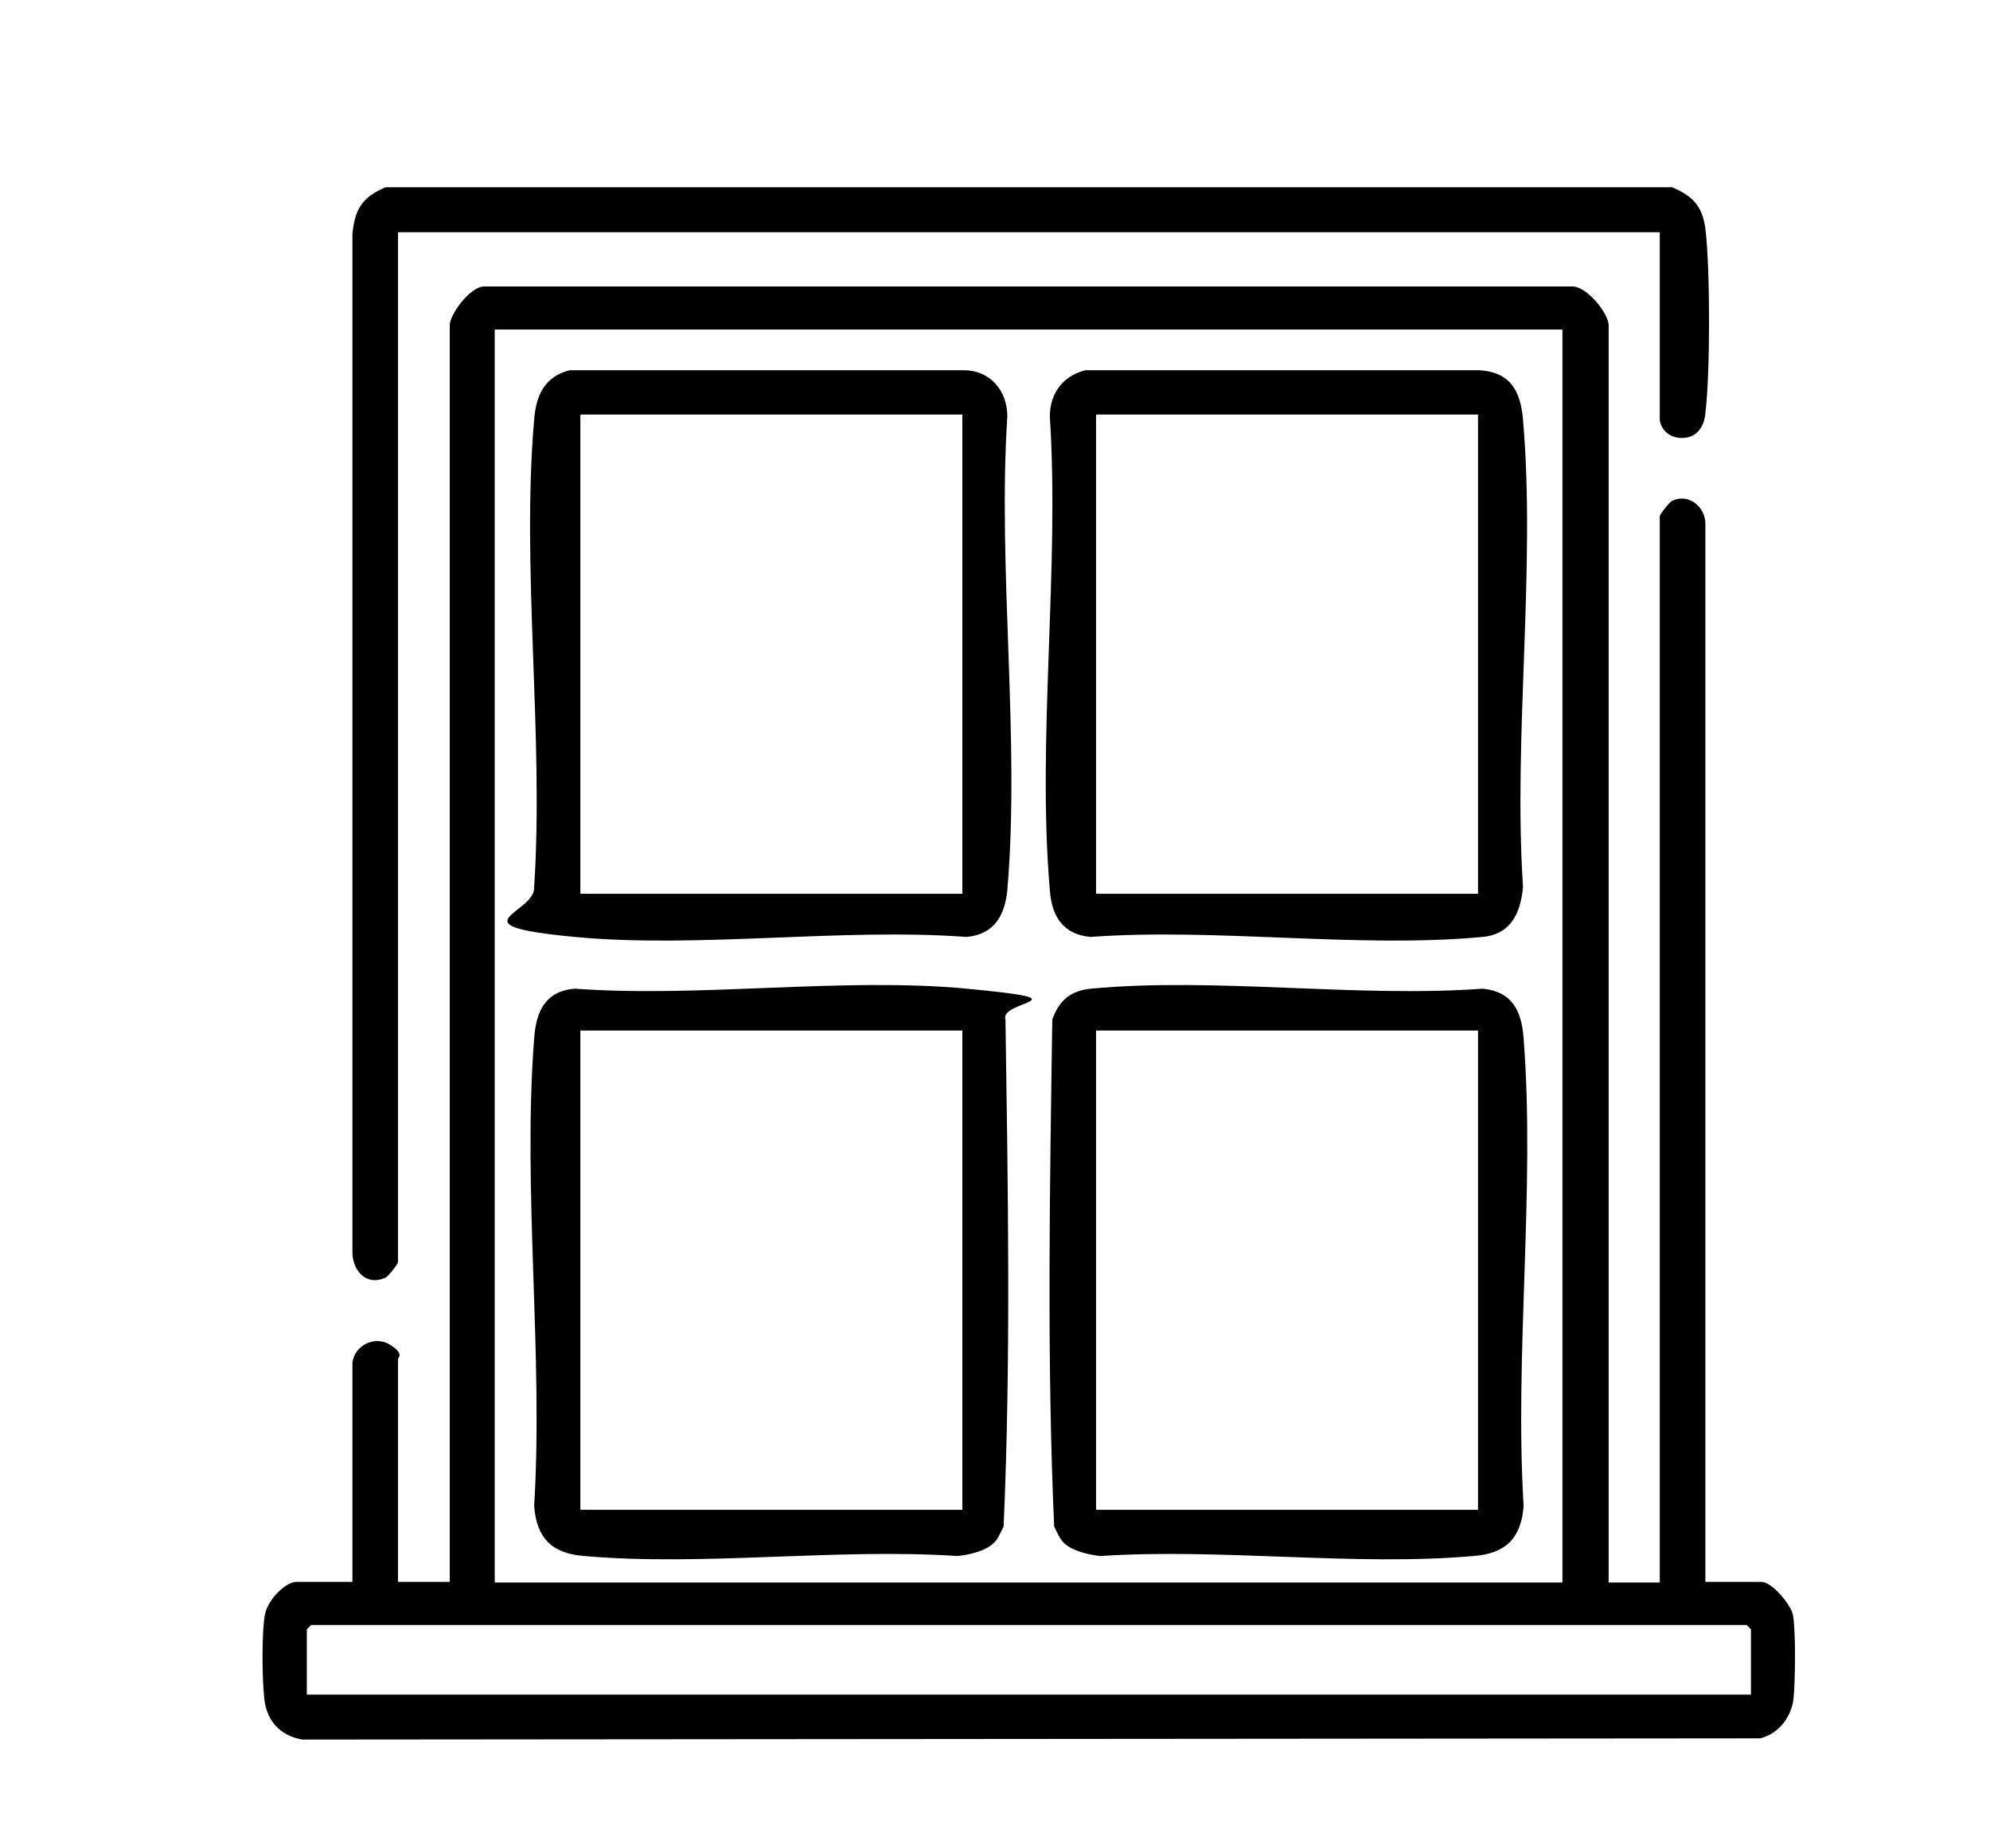
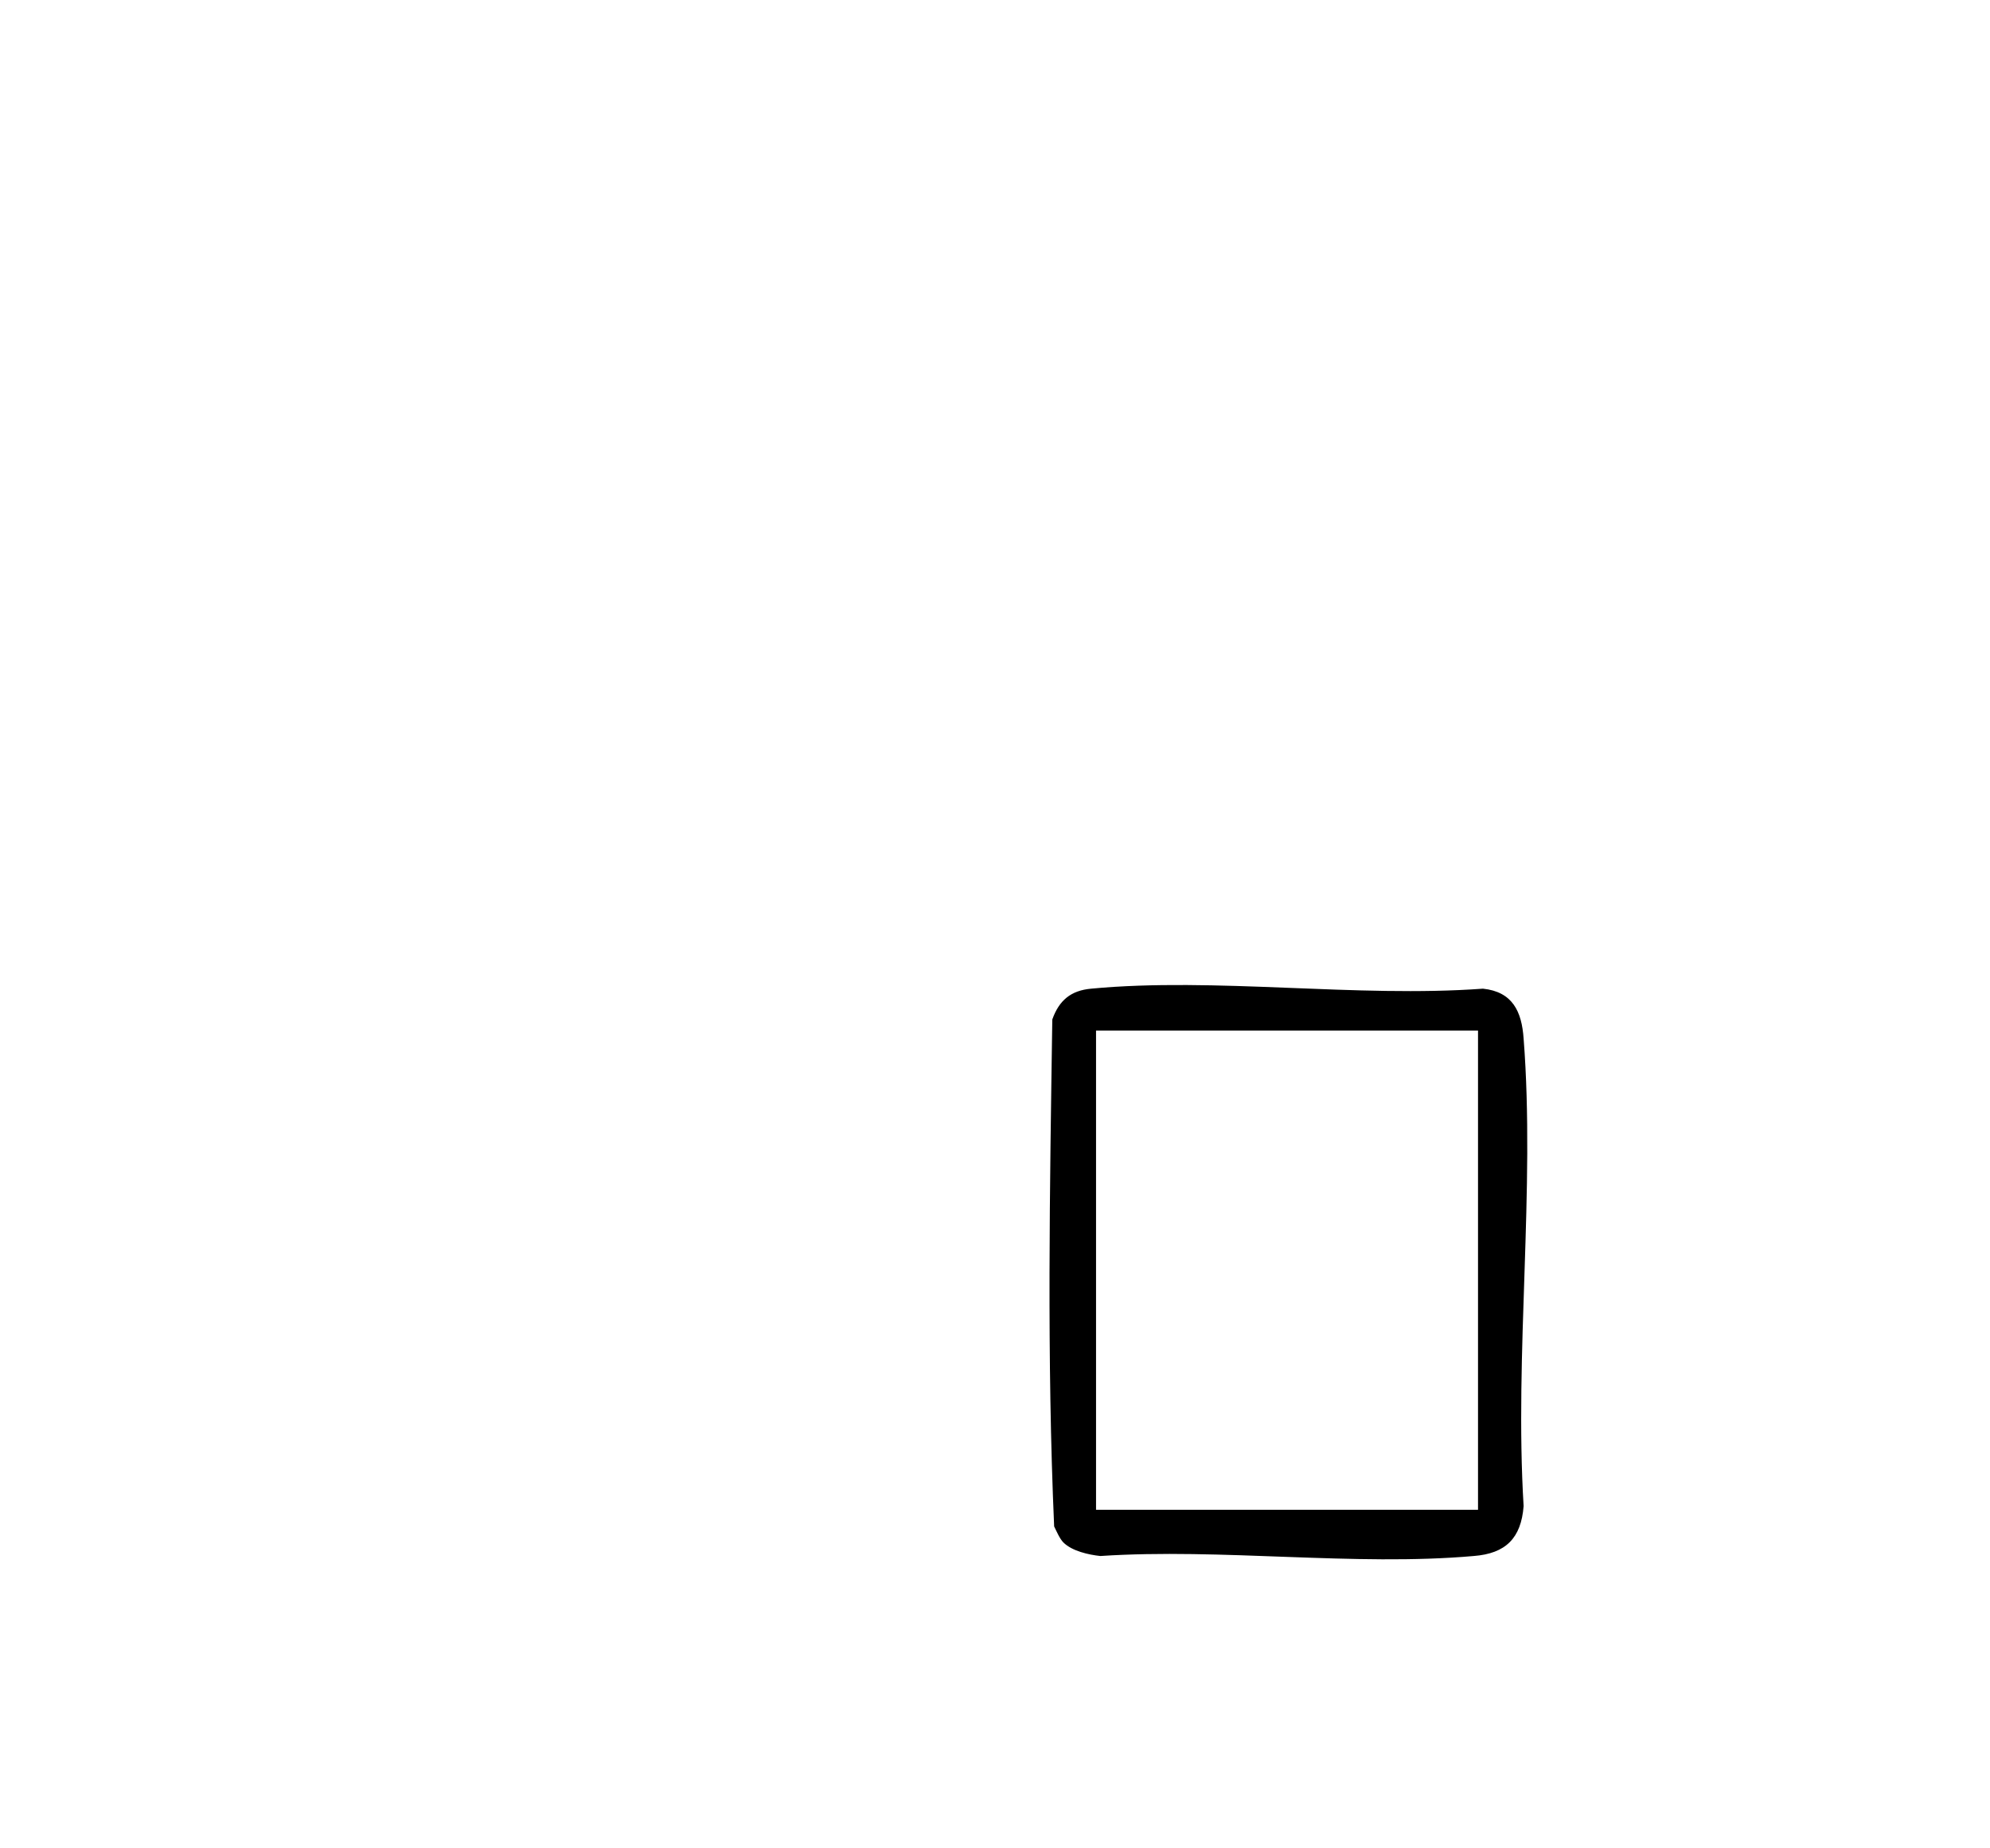
<svg xmlns="http://www.w3.org/2000/svg" id="Calque_1" version="1.1" viewBox="0 0 323 300">
-   <path d="M271.4,30.4c3.3,1.4,4.9,3,5.4,6.7.8,6.5.8,23.5,0,30-.2,2.2-1.4,4-3.8,4s-3.6-1.8-3.6-3.1v-30.3H64.6v167.2c0,.3-1.5,2.2-2,2.5-3.3,1.5-5.5-1.3-5.4-4.4V38c.4-4.1,1.6-6,5.4-7.6h208.8Z" />
-   <path d="M261,256.9h8.4V83.8c0-.3,1.5-2.2,2-2.5,2.8-1.3,5.5,1.1,5.4,3.9v171.6h9.1c1.7,0,4.7,3.6,5.1,5.3.5,2.4.4,11,.1,13.7s-2.2,5.6-5.4,6.4l-236.6.2c-3.6-.6-5.8-3-6.2-6.6s-.4-11.2.1-13.7,3.4-5.3,5.1-5.3h9.1v-35.6c.4-2.9,3.7-4.4,6.1-2.9s1.3,2.1,1.3,2.3v36.2h8.4V52.8c0-1.8,3.3-6.2,5.5-6.3h176.7c2.4,0,5.9,4.4,5.9,6.3v204.1ZM253.7,53.5H80.3v203.4h173.3V53.5ZM284.2,275.1v-10.6l-.7-.7H50.5l-.7.7v10.6h234.4Z" />
-   <path d="M92.5,60.1h63.9c4.3,0,7.1,3.3,7.1,7.5-1.6,24.8,2.1,52.3,0,76.9-.4,4.2-2.2,7.2-6.6,7.6-20.4-1.5-43.5,1.9-63.6,0s-6.3-3.8-6.6-8.1c1.6-24.5-2.1-51.7,0-75.9.3-3.9,1.7-7,5.8-8ZM156.2,67.3h-62v77.8h62v-77.8Z" />
-   <path d="M176.2,60.1h63.9c5,.3,6.7,3.3,7.1,8,2.1,24.2-1.6,51.4,0,75.9-.4,4.3-2,7.7-6.6,8.1-20,1.9-43.2-1.5-63.6,0-4.5-.4-6.3-3.4-6.6-7.6-2.1-24.5,1.6-52,0-76.9,0-3.7,2.1-6.6,5.8-7.5ZM239.9,67.3h-62v77.8h62v-77.8Z" />
-   <path d="M161.4,250.4c-1.4,1.4-4,2-6,2.2-19.6-1.3-41.3,1.7-60.6,0-5.2-.4-7.7-2.9-8.1-8.1,1.5-24.6-1.9-51.5,0-75.9.3-4.4,1.8-7.7,6.6-8.1,20.4,1.5,43.5-1.9,63.6,0s5.2,1.9,6.3,5c.4,27.3.9,55-.3,82.3-.4.8-.9,2-1.5,2.6ZM156.2,167.3h-62v77.8h62v-77.8Z" />
  <path d="M172.6,250.4c-.6-.6-1.1-1.8-1.5-2.6-1.2-27.3-.7-55-.3-82.3,1.1-3.1,3-4.7,6.3-5,20.1-1.9,43.1,1.5,63.6,0,4.8.5,6.3,3.7,6.6,8.1,1.9,24.4-1.5,51.2,0,75.9-.4,5.2-2.9,7.7-8.1,8.1-19.3,1.7-41-1.3-60.6,0-1.9-.2-4.6-.8-6-2.2ZM239.9,167.3h-62v77.8h62v-77.8Z" />
</svg>